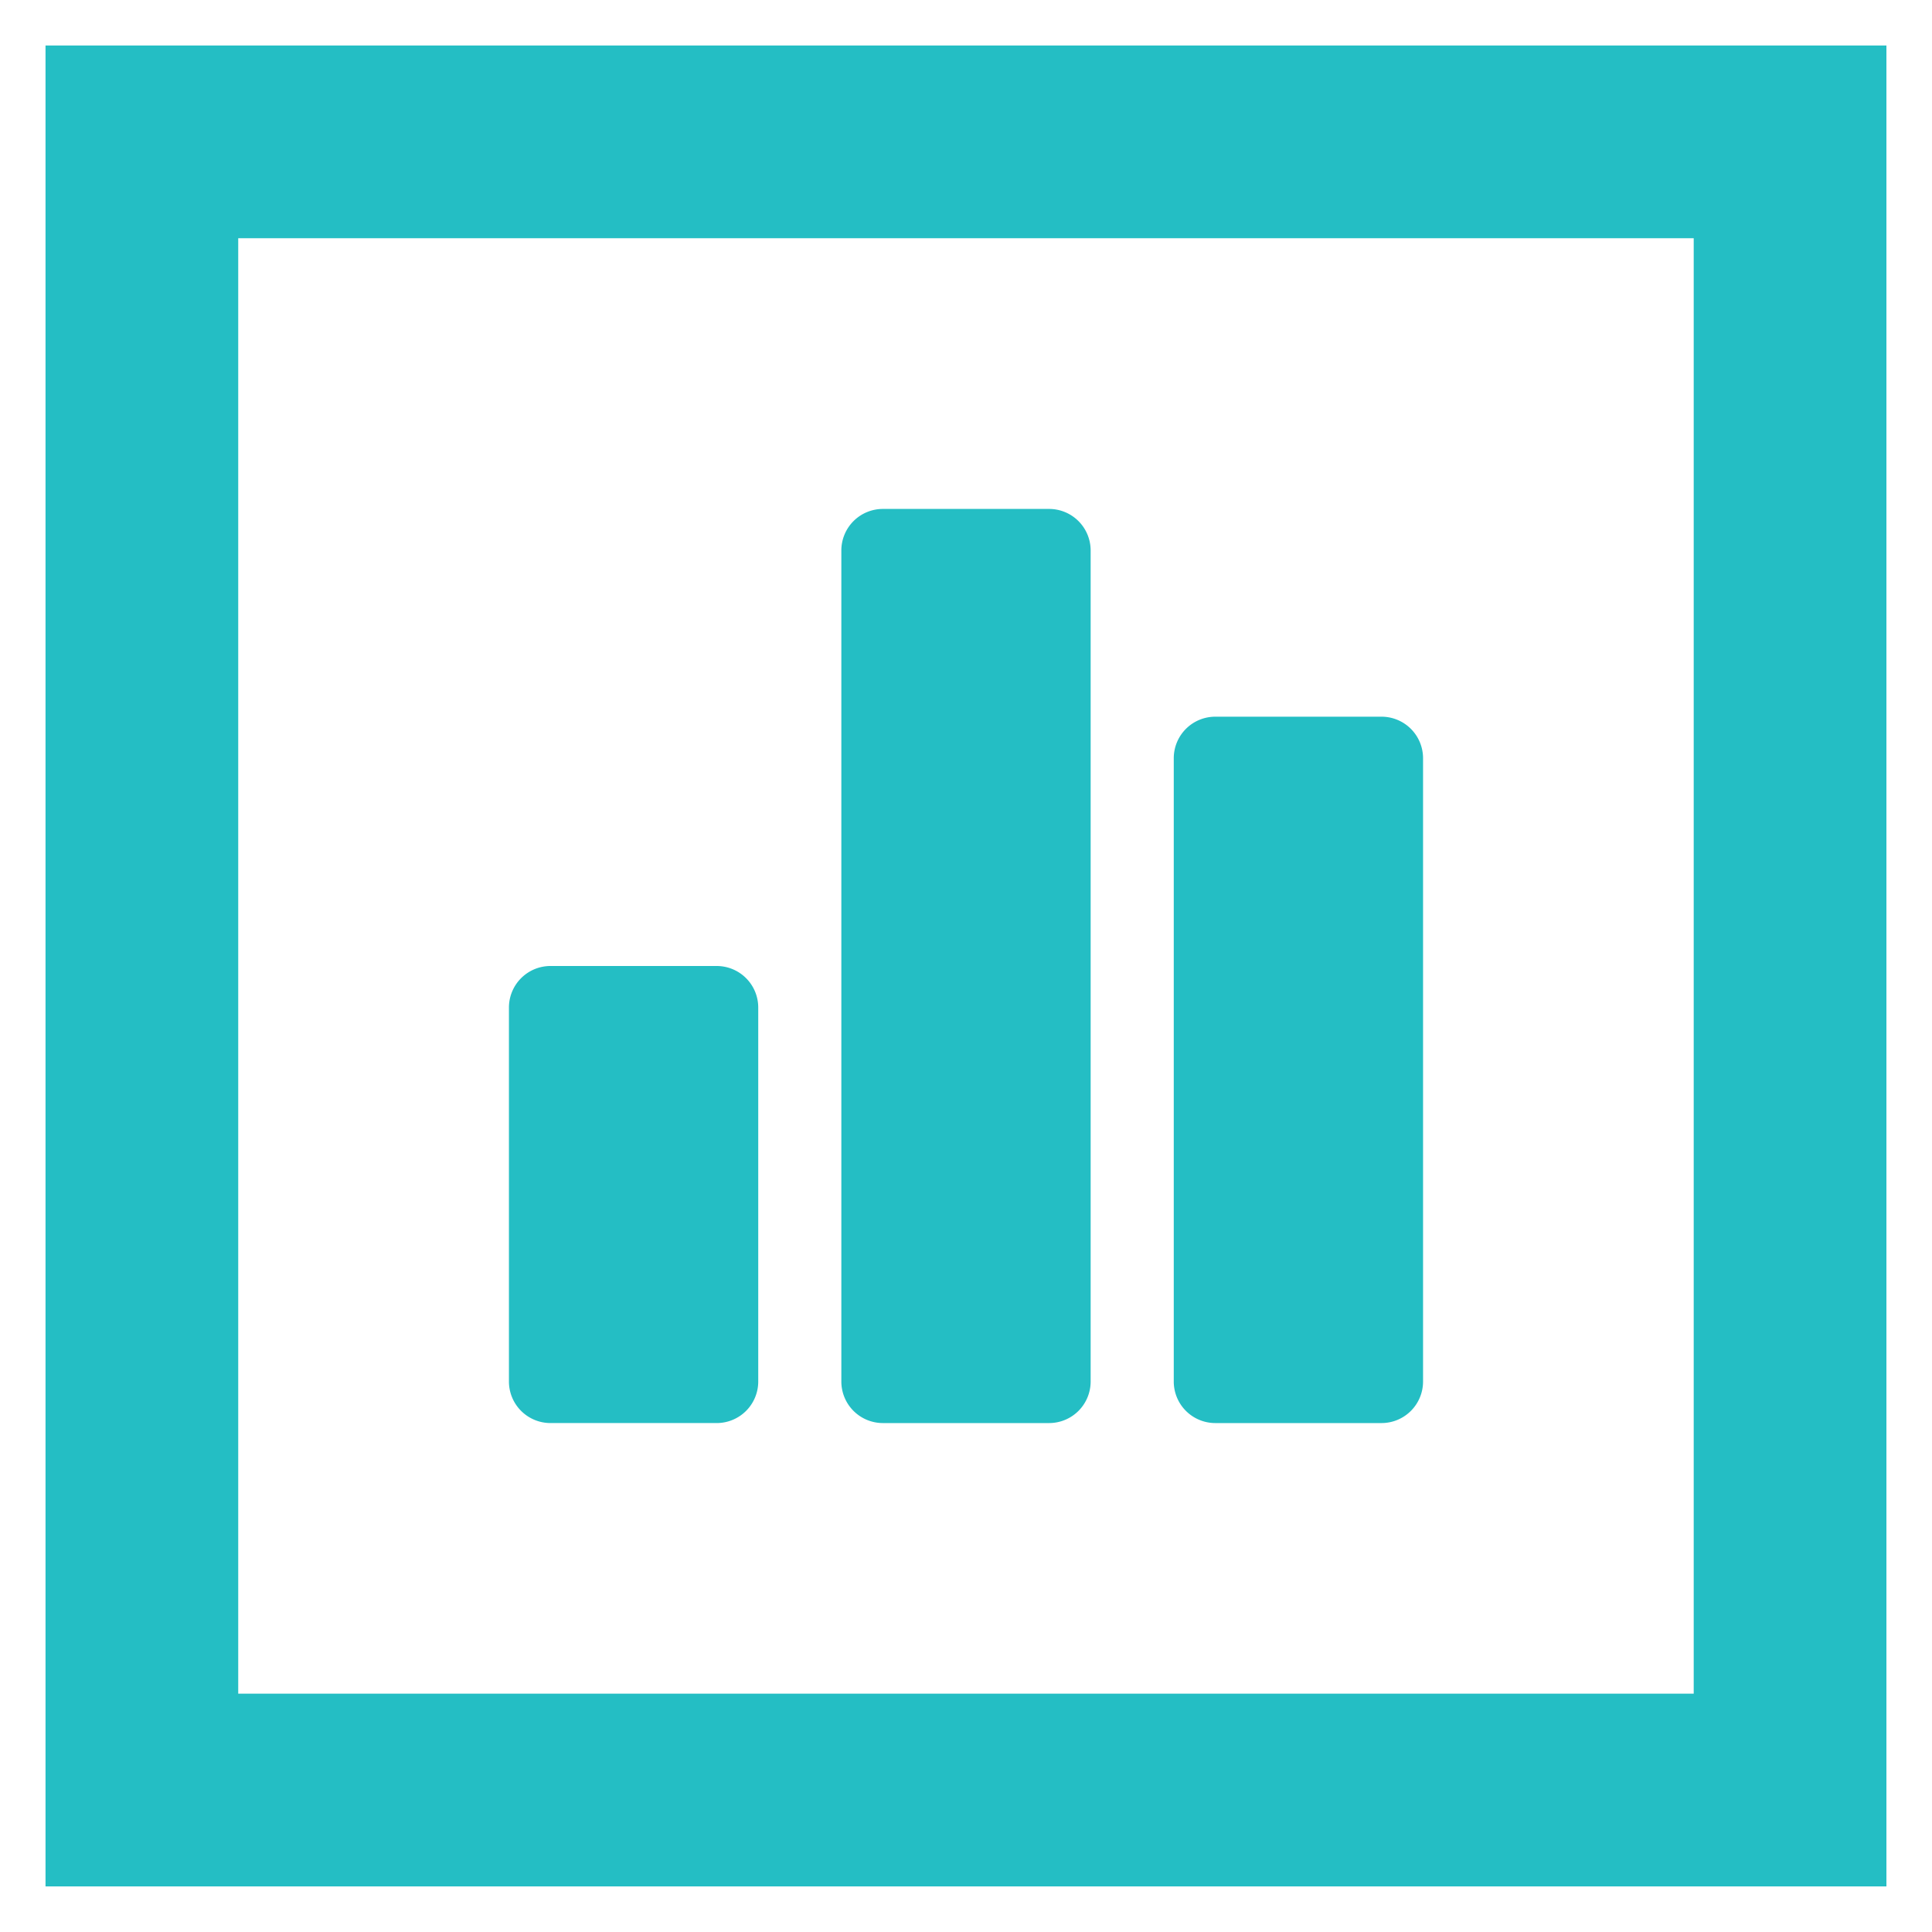
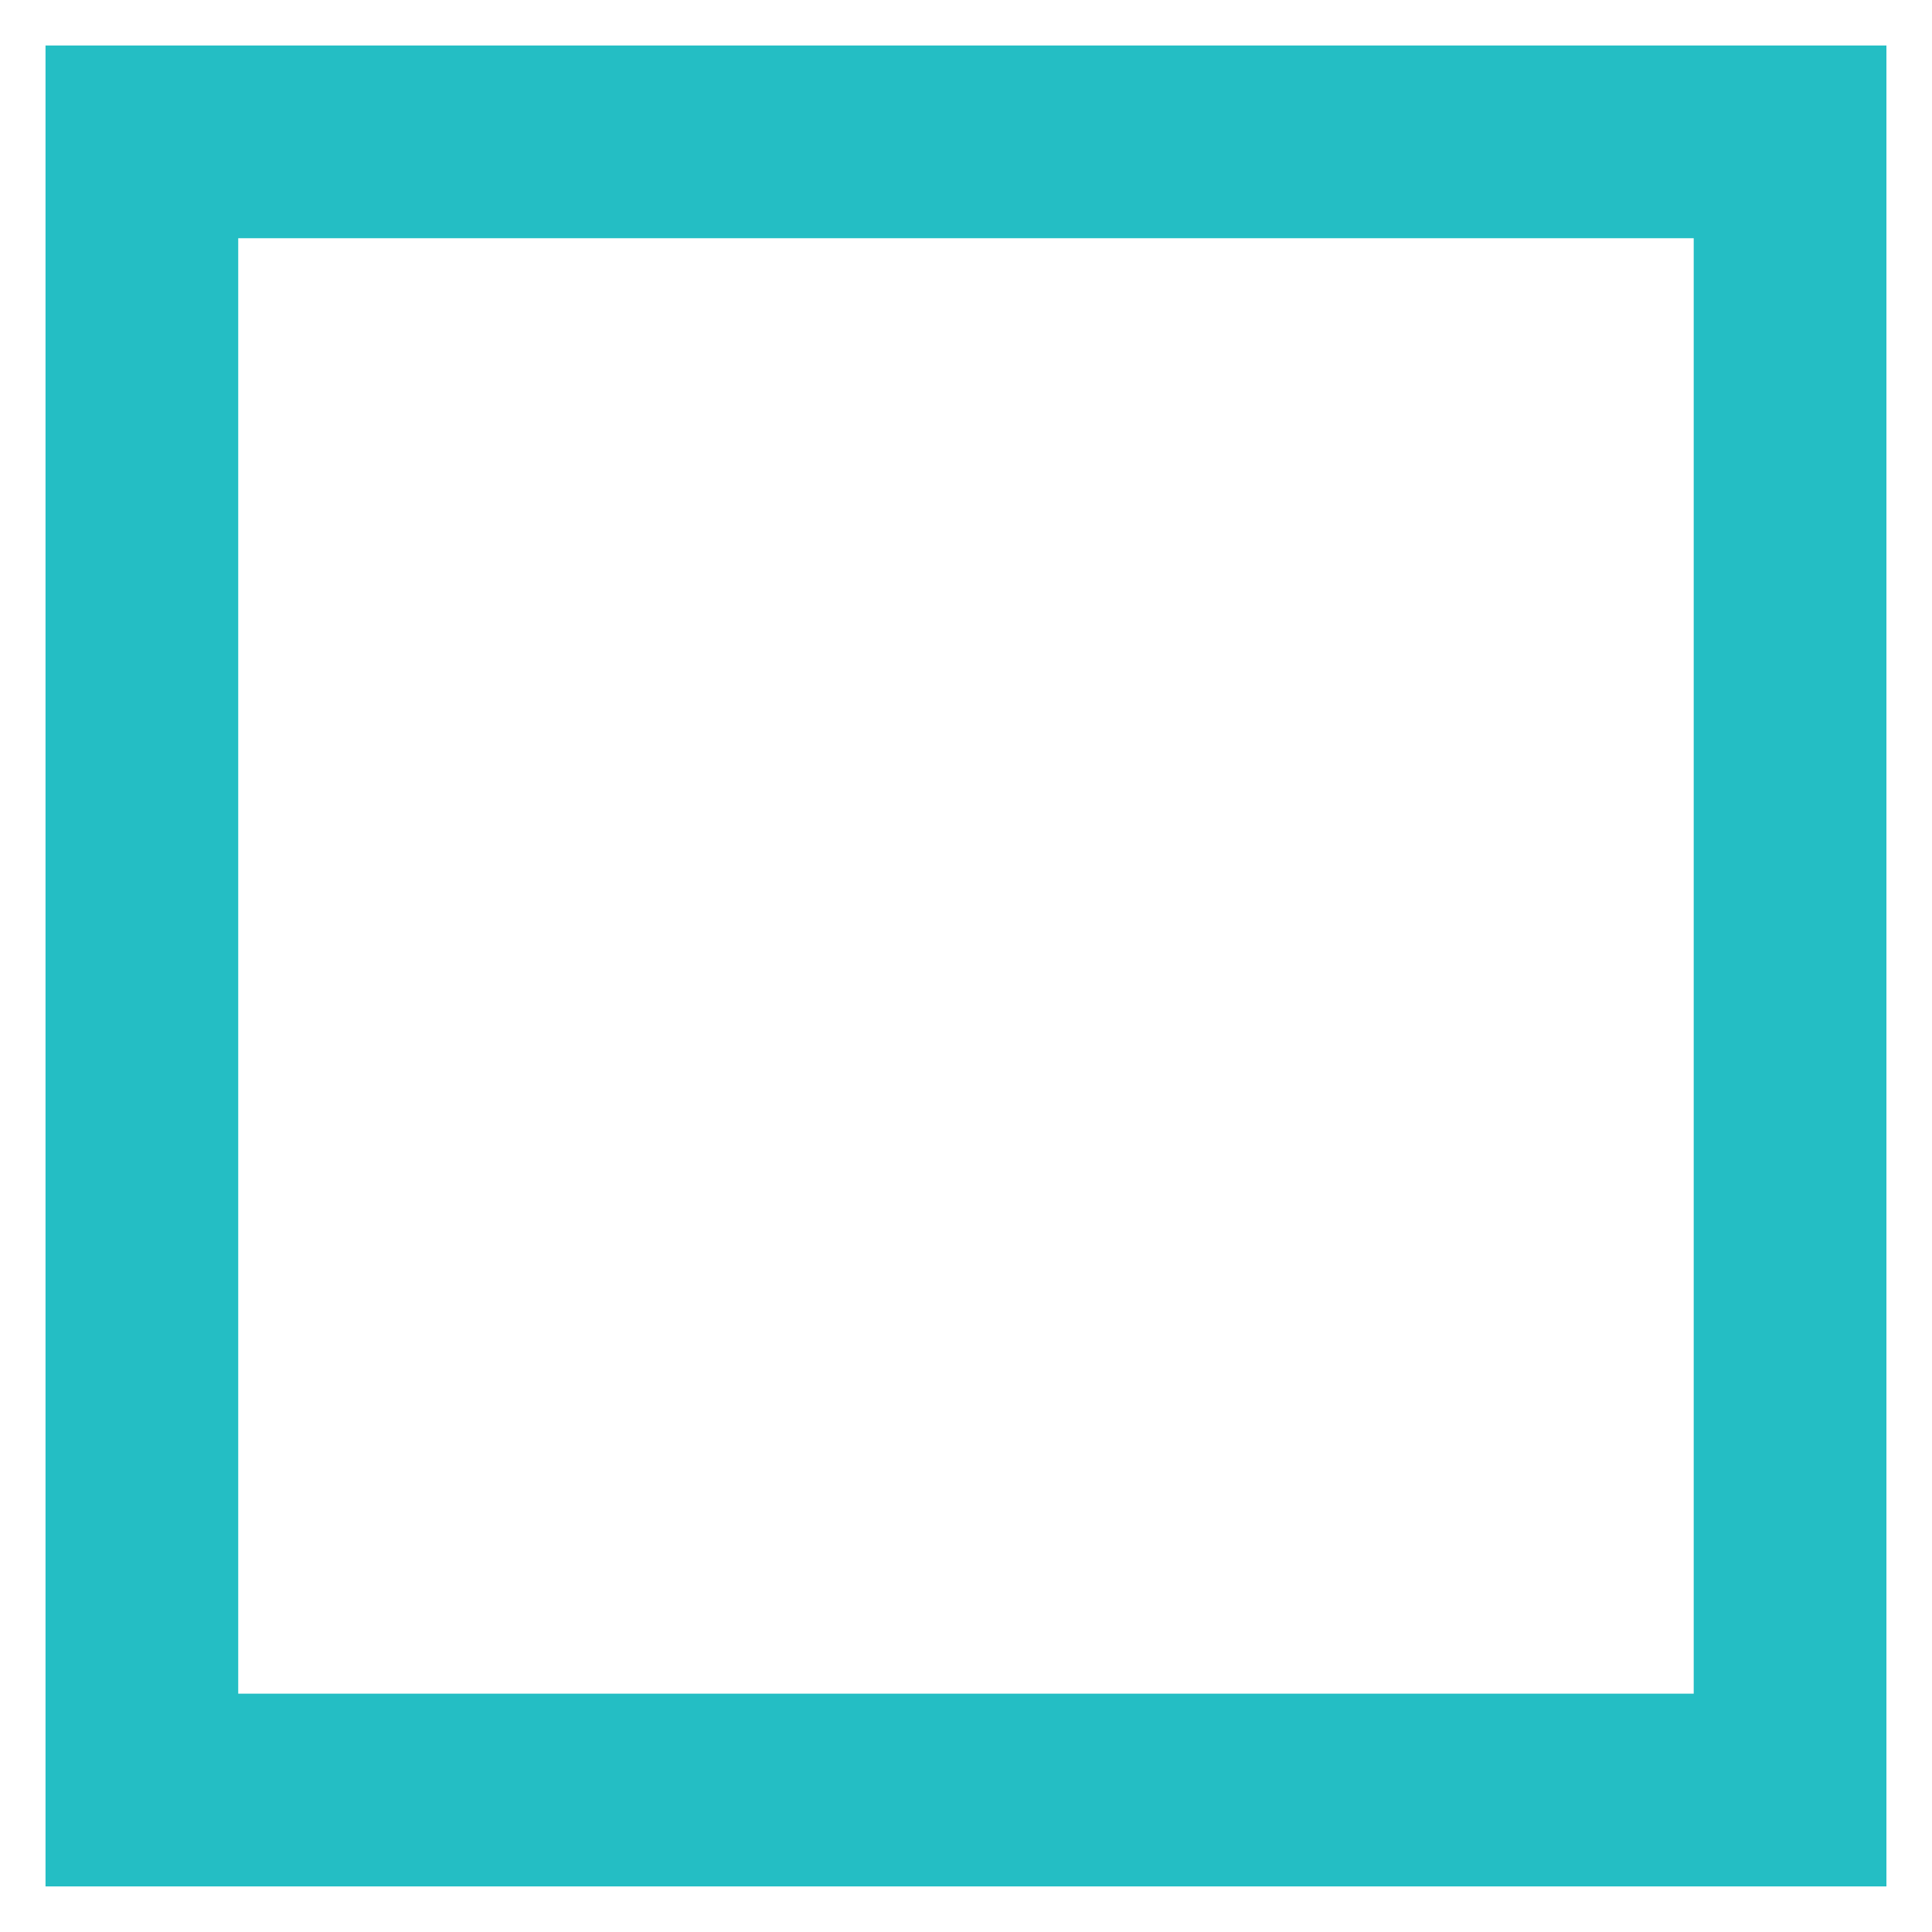
<svg xmlns="http://www.w3.org/2000/svg" xml:space="preserve" width="188.98" height="188.98">
  <g fill="#24bec4">
-     <path d="M23.302 165.67h142.37V23.3H23.302zm161.22 18.849H4.452V4.449h180.07z" />
-     <path d="M74.168 98.554v36.579a4.064 4.064 0 0 1-4.064 4.064H53.847a4.064 4.064 0 0 1-4.065-4.064V98.554a4.064 4.064 0 0 1 4.065-4.064h16.257a4.064 4.064 0 0 1 4.064 4.064m28.45-48.772H86.361a4.064 4.064 0 0 0-4.064 4.064v81.287a4.064 4.064 0 0 0 4.064 4.065h16.257a4.064 4.064 0 0 0 4.064-4.065V53.846a4.064 4.064 0 0 0-4.064-4.064m32.515 20.322h-16.257a4.064 4.064 0 0 0-4.064 4.064v60.965a4.064 4.064 0 0 0 4.064 4.065h16.257a4.064 4.064 0 0 0 4.064-4.065V74.168a4.064 4.064 0 0 0-4.064-4.064" />
+     <path d="M23.302 165.67h142.37V23.3H23.302zm161.22 18.849H4.452V4.449h180.07" />
  </g>
</svg>